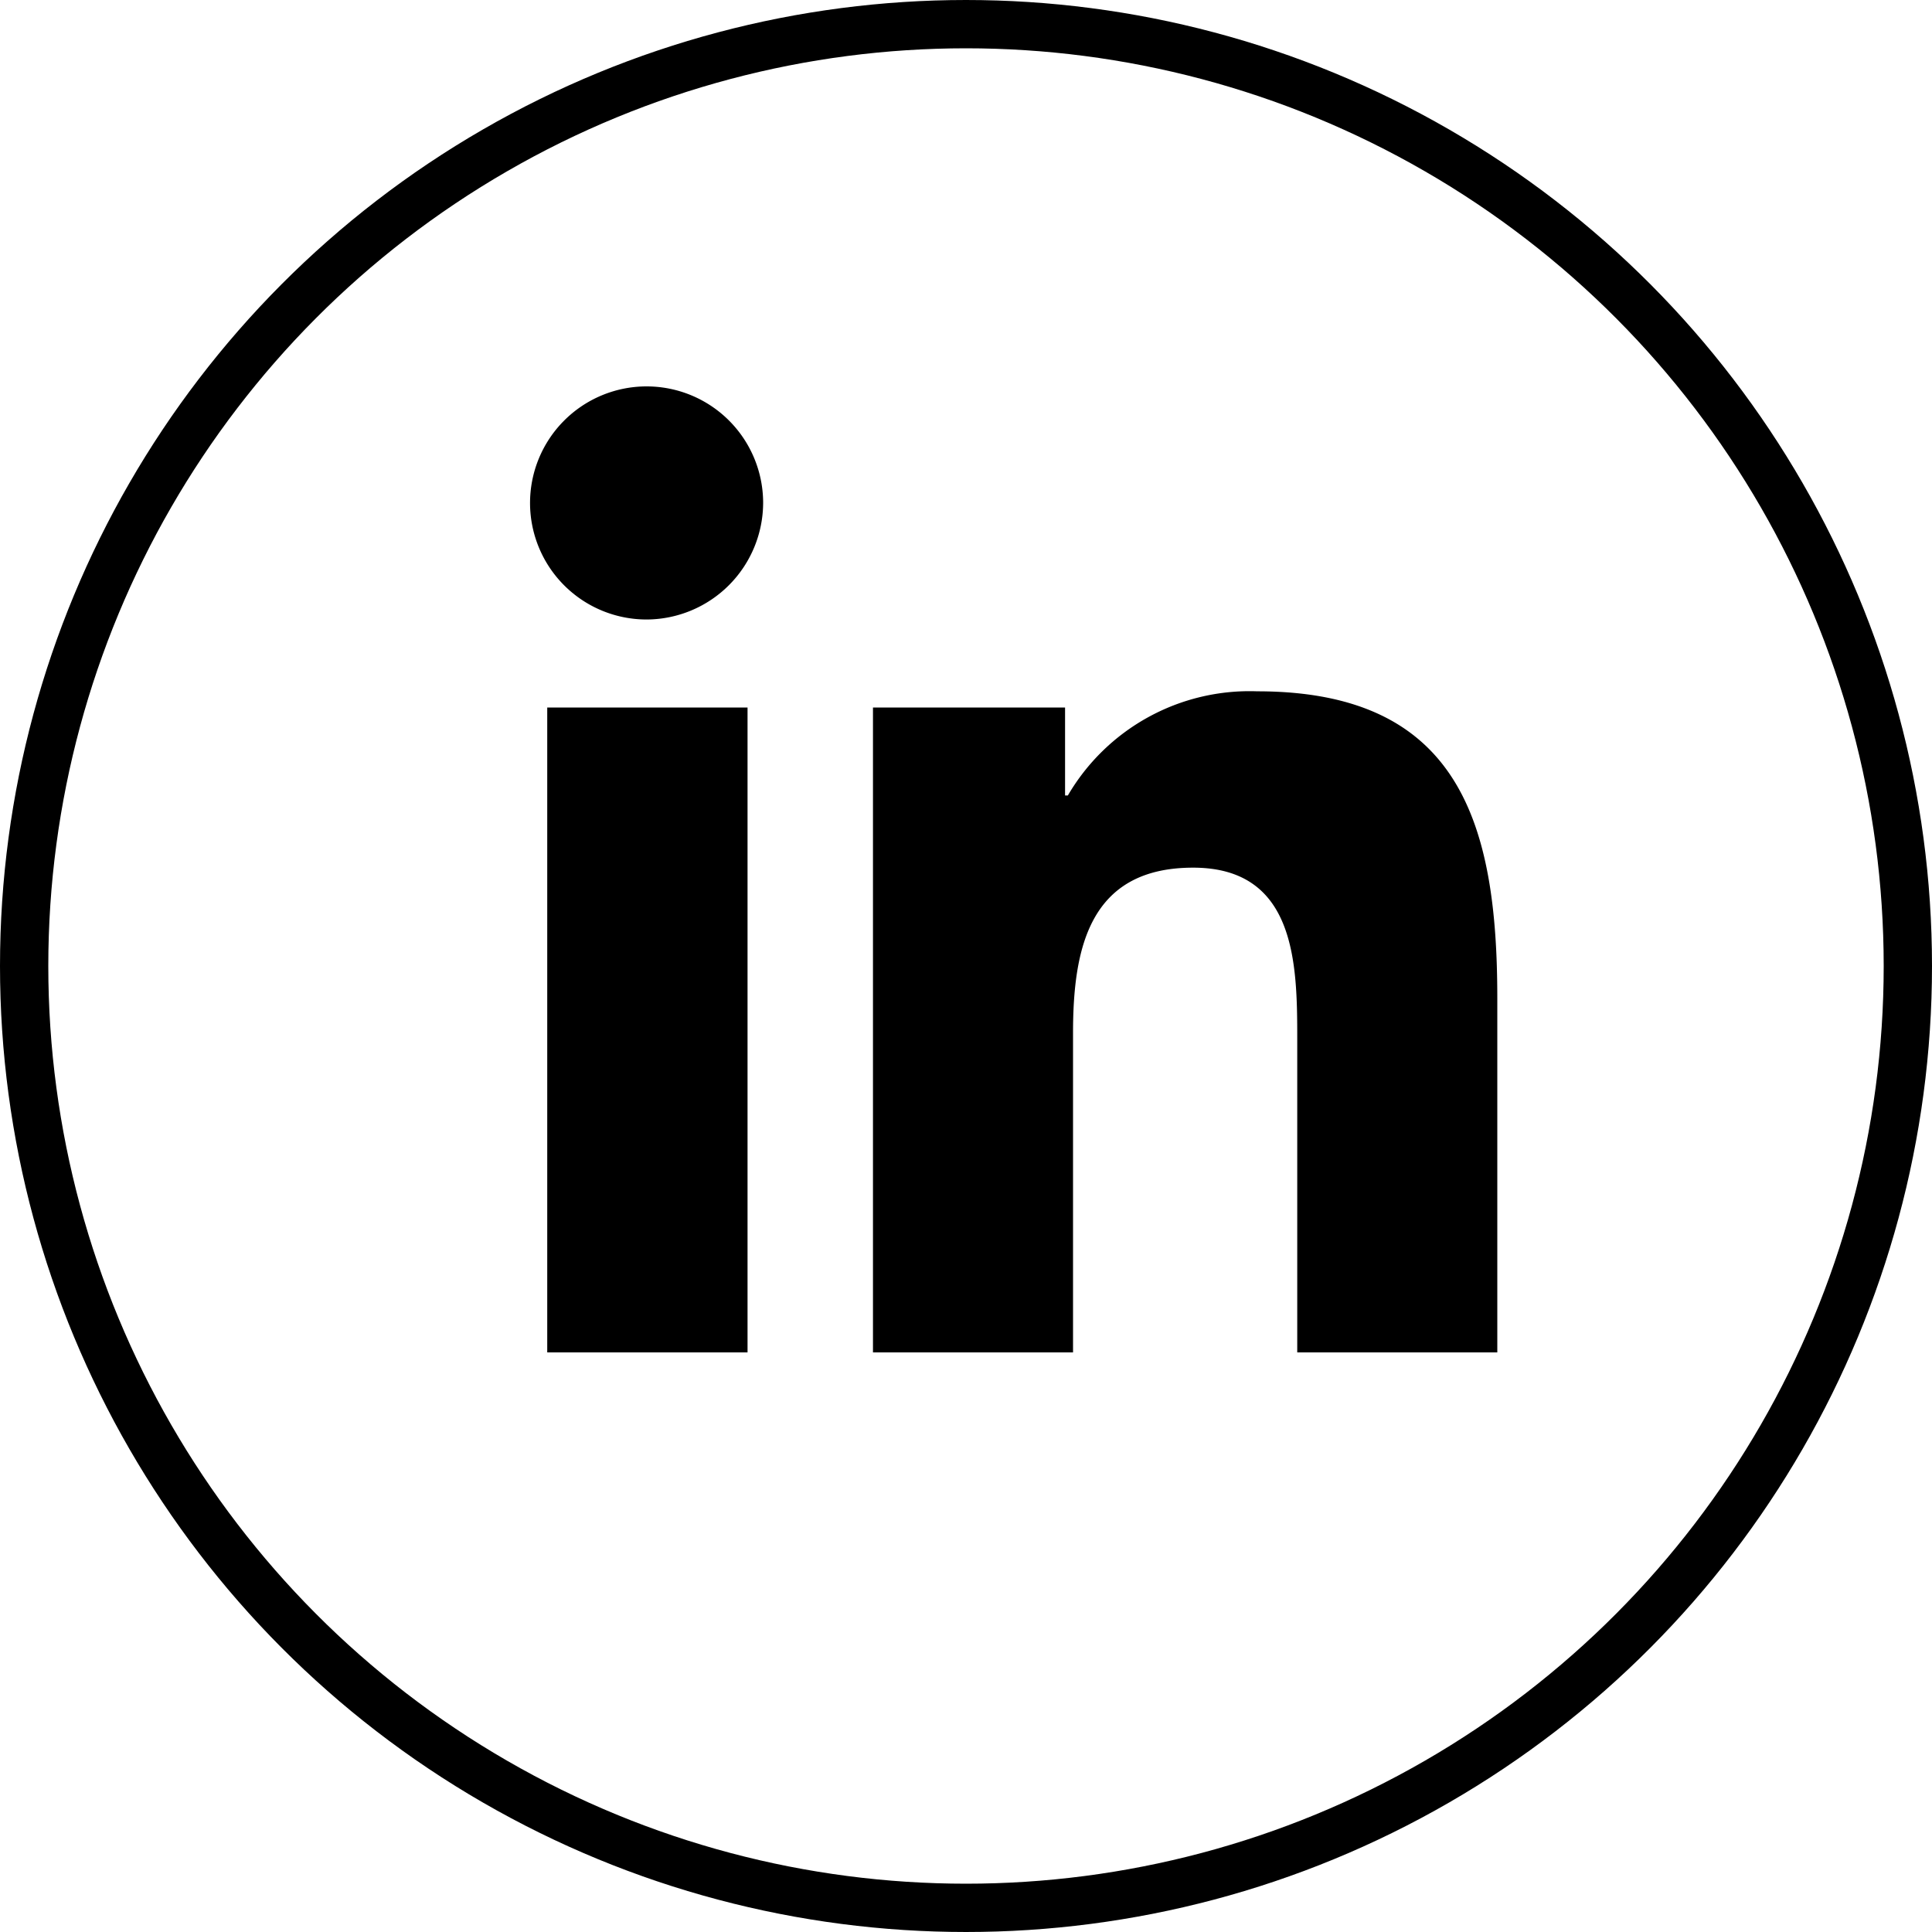
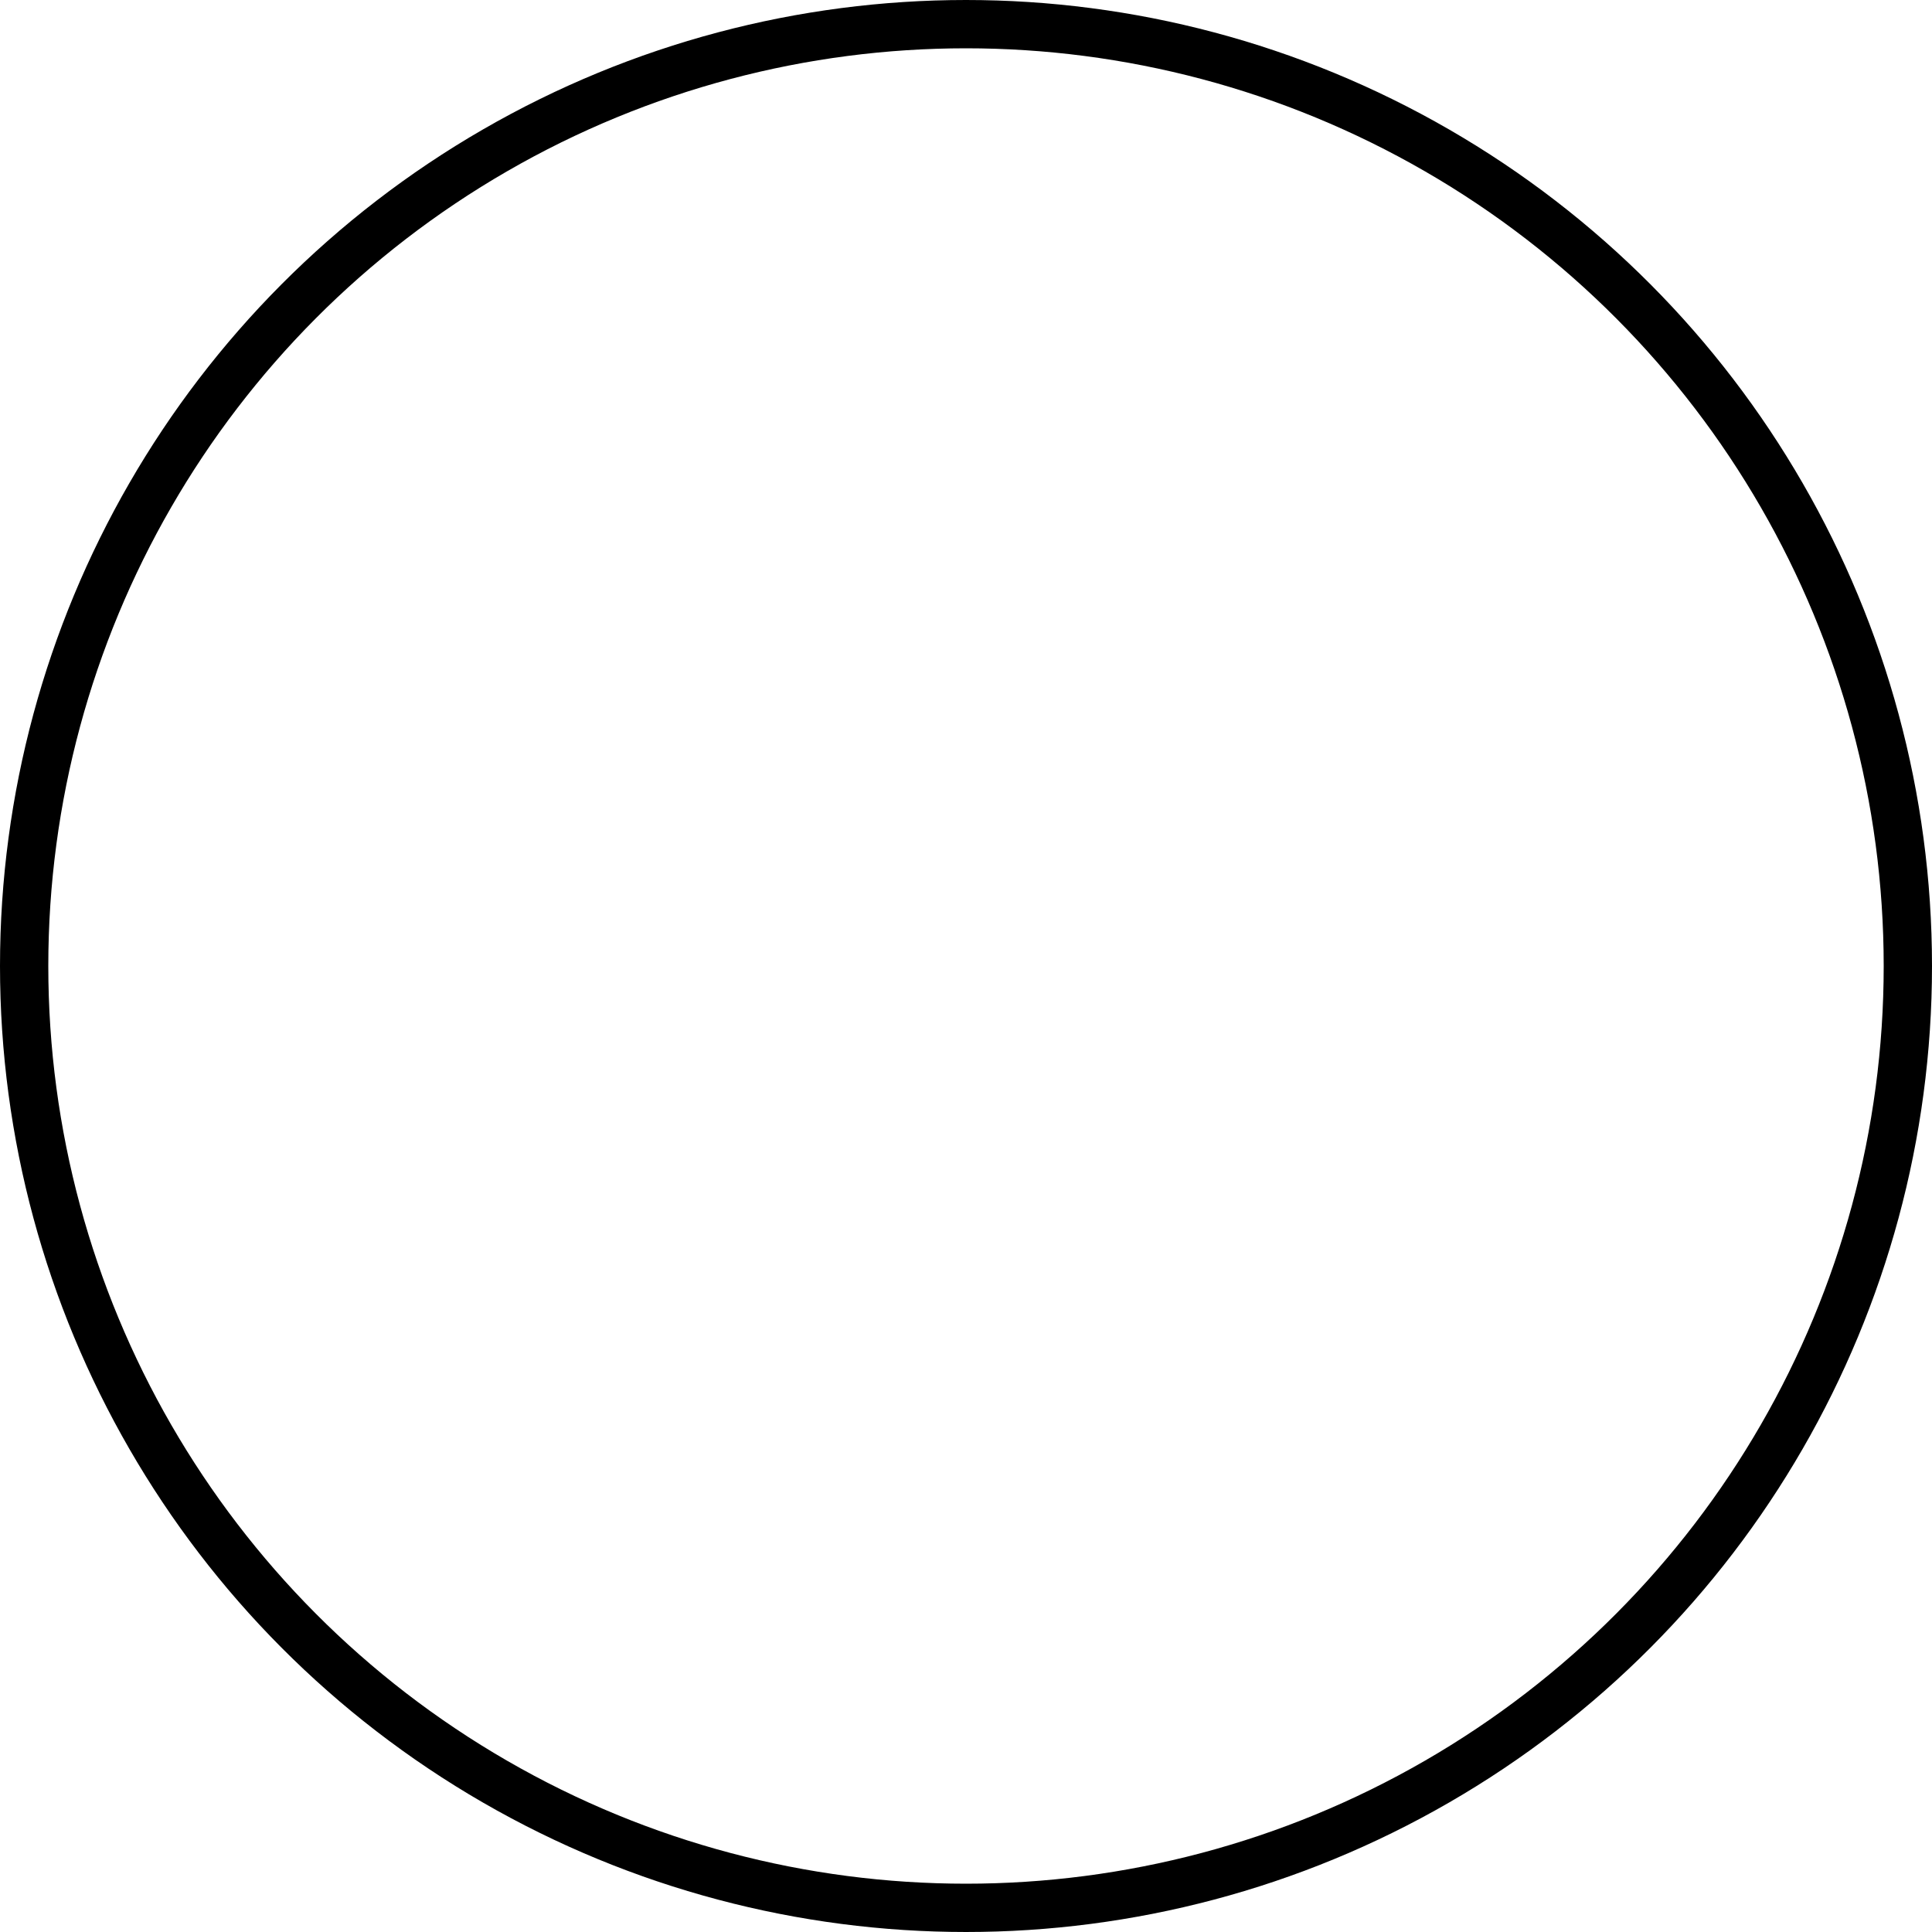
<svg xmlns="http://www.w3.org/2000/svg" width="40" height="40" viewBox="0 0 40 40">
  <g id="Grupo_1382" data-name="Grupo 1382" transform="translate(-248 -4319)">
-     <path id="Icon_awesome-linkedin-in" data-name="Icon awesome-linkedin-in" d="M4.477,20H.33V6.648H4.477ZM2.4,4.826A2.413,2.413,0,1,1,4.8,2.4,2.422,2.422,0,0,1,2.4,4.826ZM20,20H15.858V13.5c0-1.549-.031-3.536-2.156-3.536-2.156,0-2.486,1.683-2.486,3.424V20H7.074V6.648h3.977V8.469h.058a4.357,4.357,0,0,1,3.923-2.156c4.2,0,4.968,2.763,4.968,6.353V20Z" transform="translate(259 4327)" />
    <g id="Grupo_1381" data-name="Grupo 1381" transform="translate(20524 8812)">
      <g id="Elipse_1" data-name="Elipse 1" transform="translate(-20276 -4493)" fill="none" stroke="#000" stroke-width="1">
-         <circle cx="20" cy="20" r="20" stroke="none" />
        <circle cx="20" cy="20" r="19.5" fill="none" />
      </g>
    </g>
  </g>
</svg>